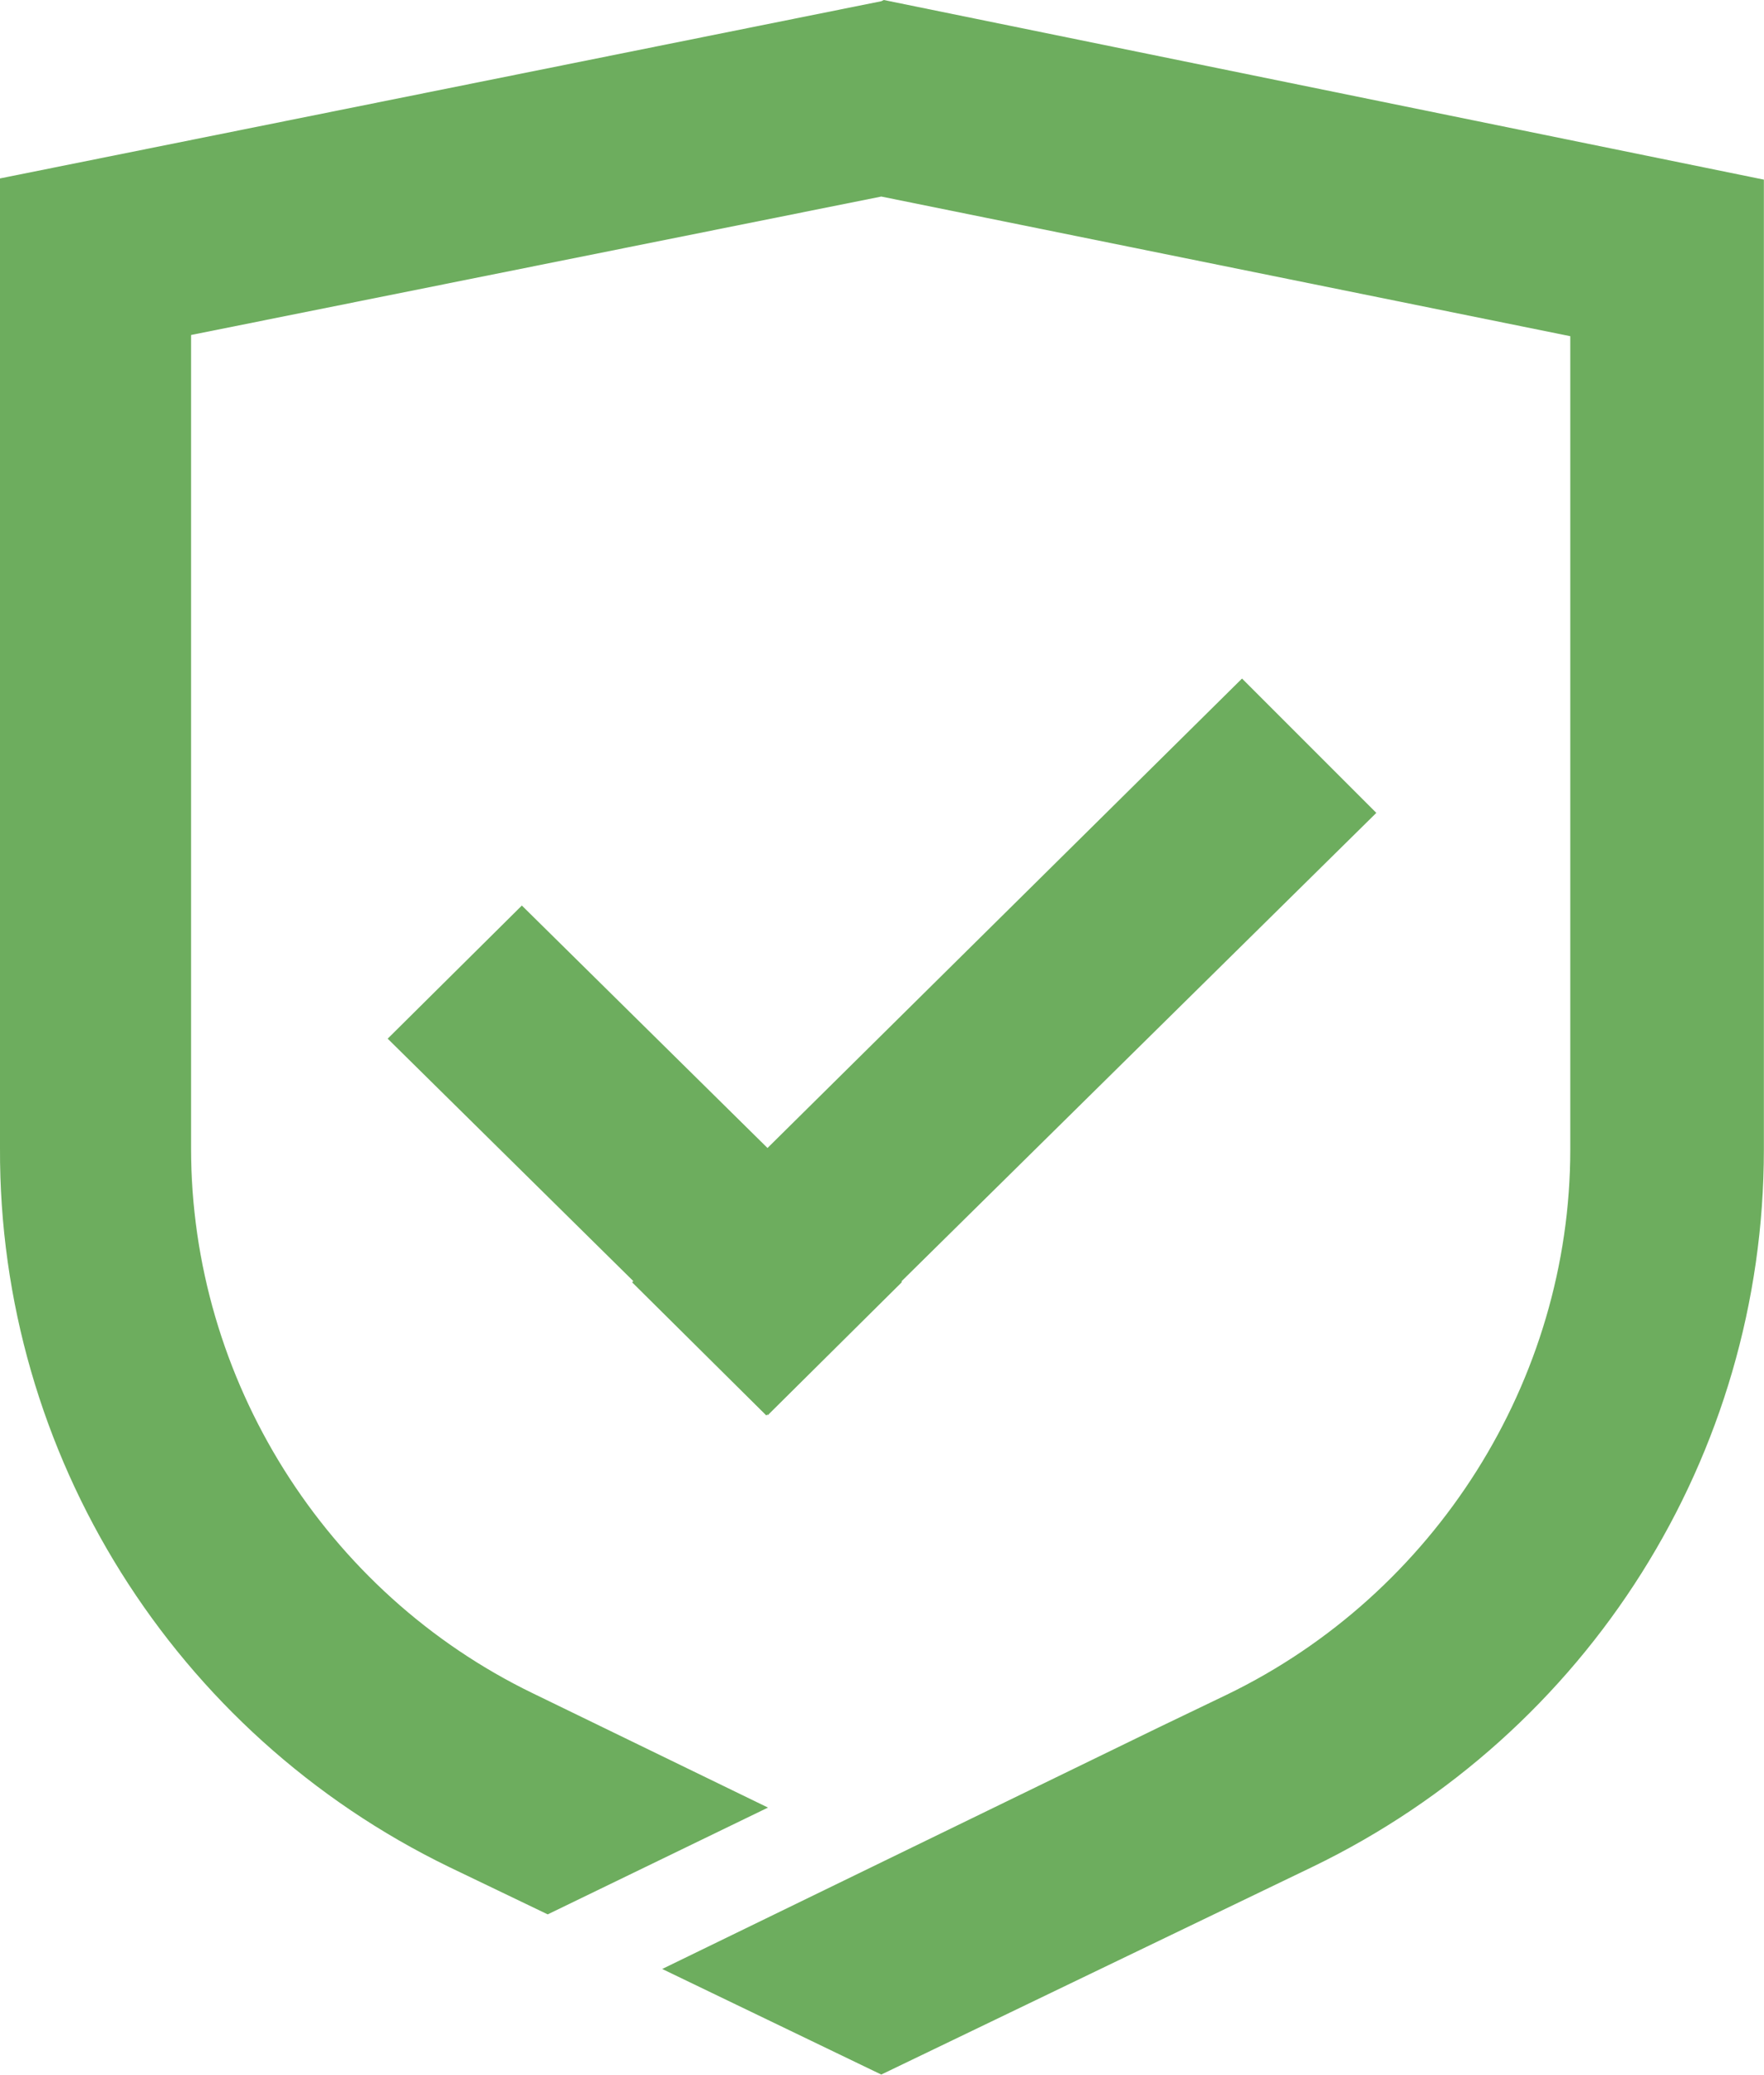
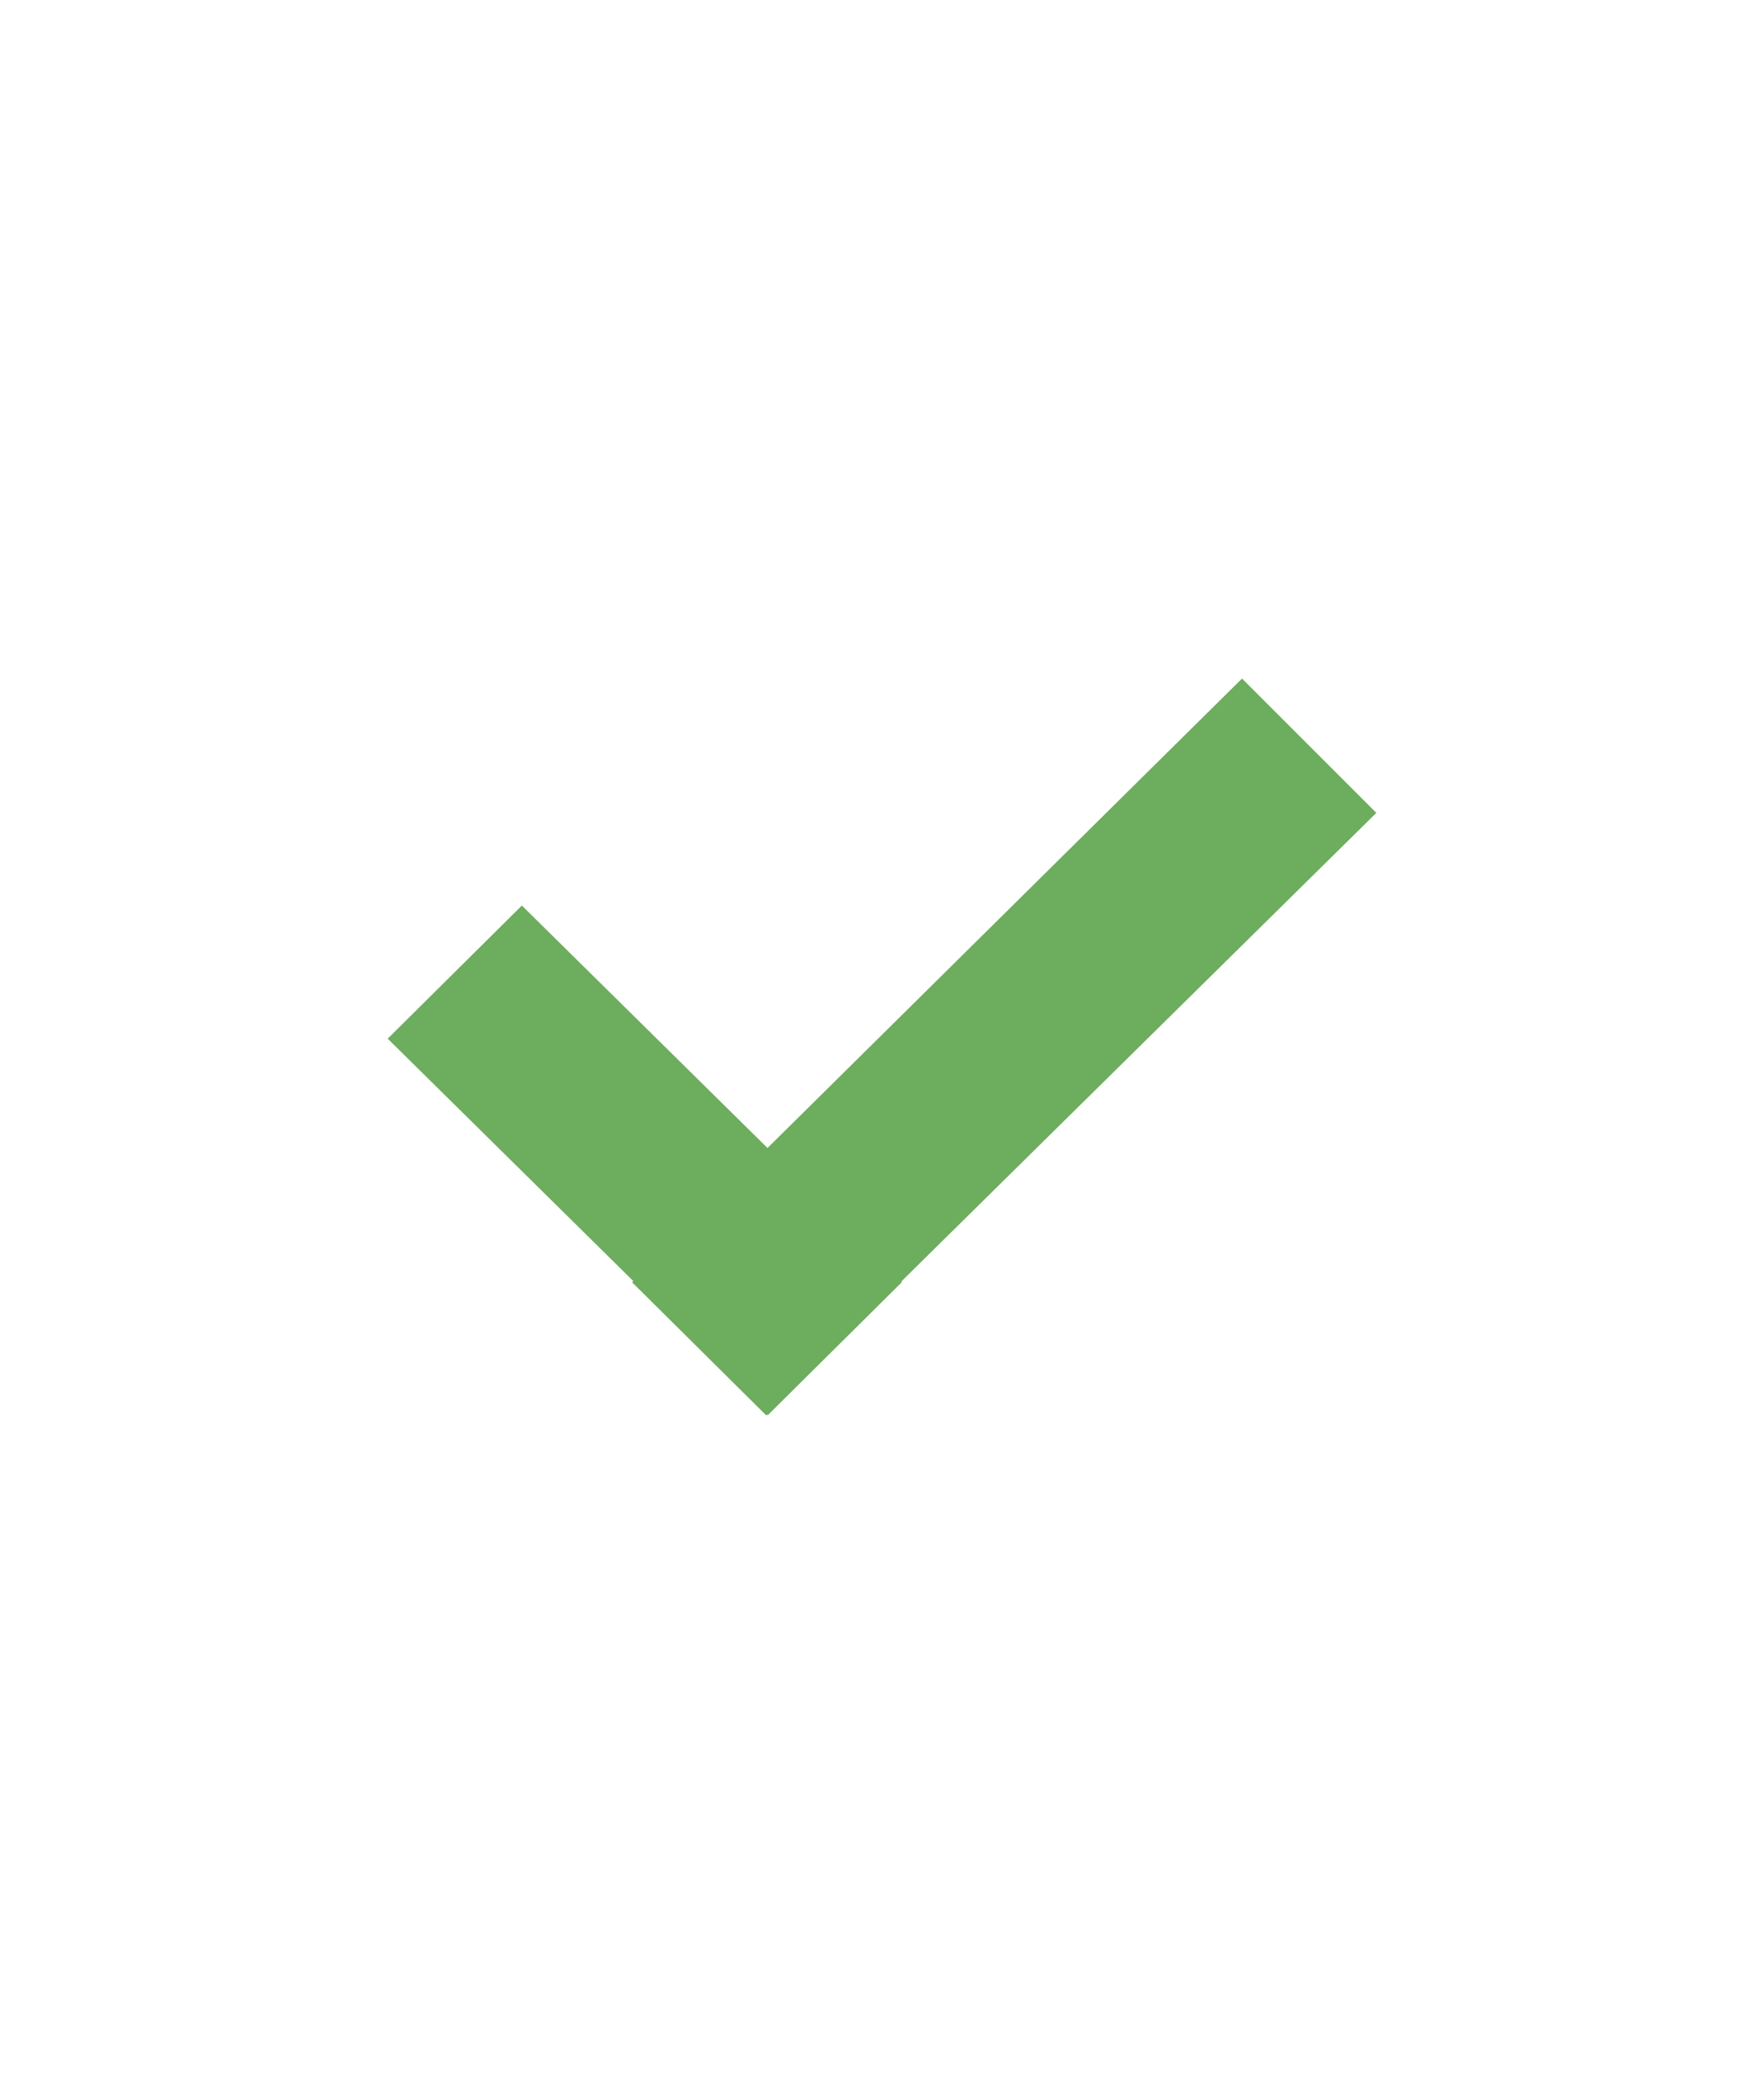
<svg xmlns="http://www.w3.org/2000/svg" id="Layer_2" viewBox="0 0 146.06 171.74">
  <defs>
    <style>.cls-1{fill:#6dad5e;fill-rule:evenodd;}</style>
  </defs>
  <g id="Layer_1-2">
    <g>
      <polygon class="cls-1" points="113.96 67.29 102.84 56.17 63.55 95.03 43.21 74.96 32.1 85.98 52.44 106.05 52.34 106.15 63.45 117.17 63.55 117.07 63.55 117.17 74.66 106.15 74.66 106.05 113.96 67.29 113.96 67.29 113.96 67.29" />
-       <path class="cls-1" d="m72.98.1L0,14.77v80.29c-.1,25.32,14.41,48.44,37.19,59.49l8.16,3.92,18.24-8.84-19.45-9.45c-17.24-8.34-28.32-26.03-28.32-45.12V27.73l57.15-11.46,57.05,11.56v67.33c0,19.09-11.19,36.78-28.43,45.12l-5.64,2.71-41.12,20,18.14,8.74,35.68-17.18c22.88-11.05,37.4-34.07,37.4-59.39V14.87L73.18,0l-.2.1Z" />
    </g>
  </g>
</svg>